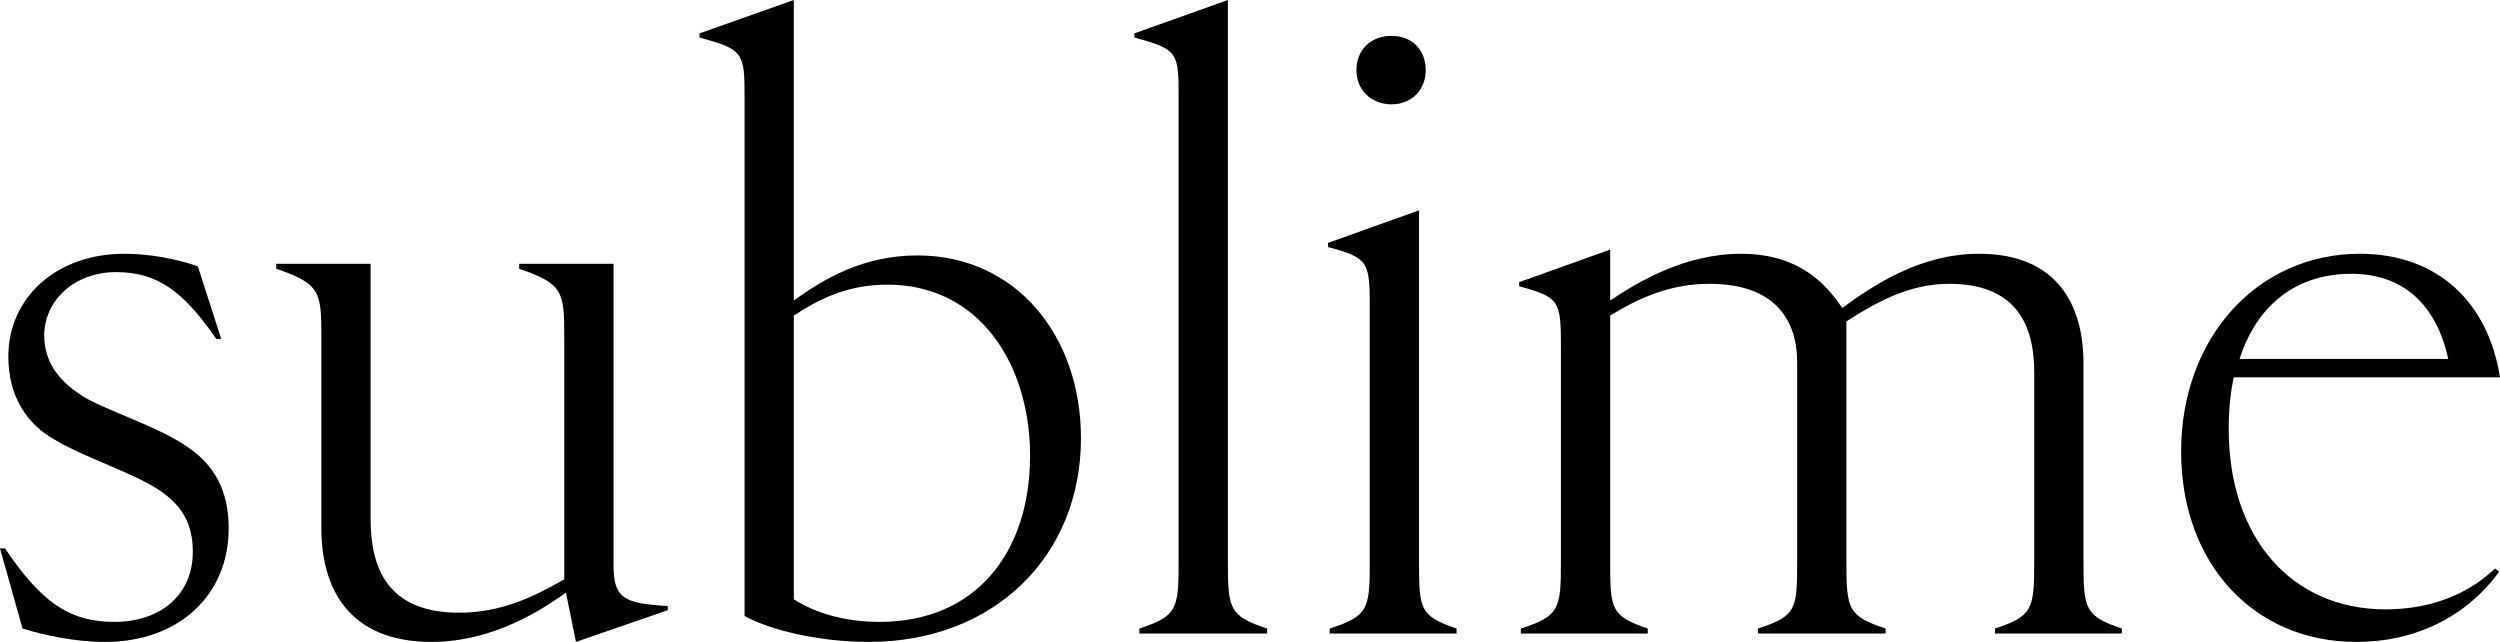
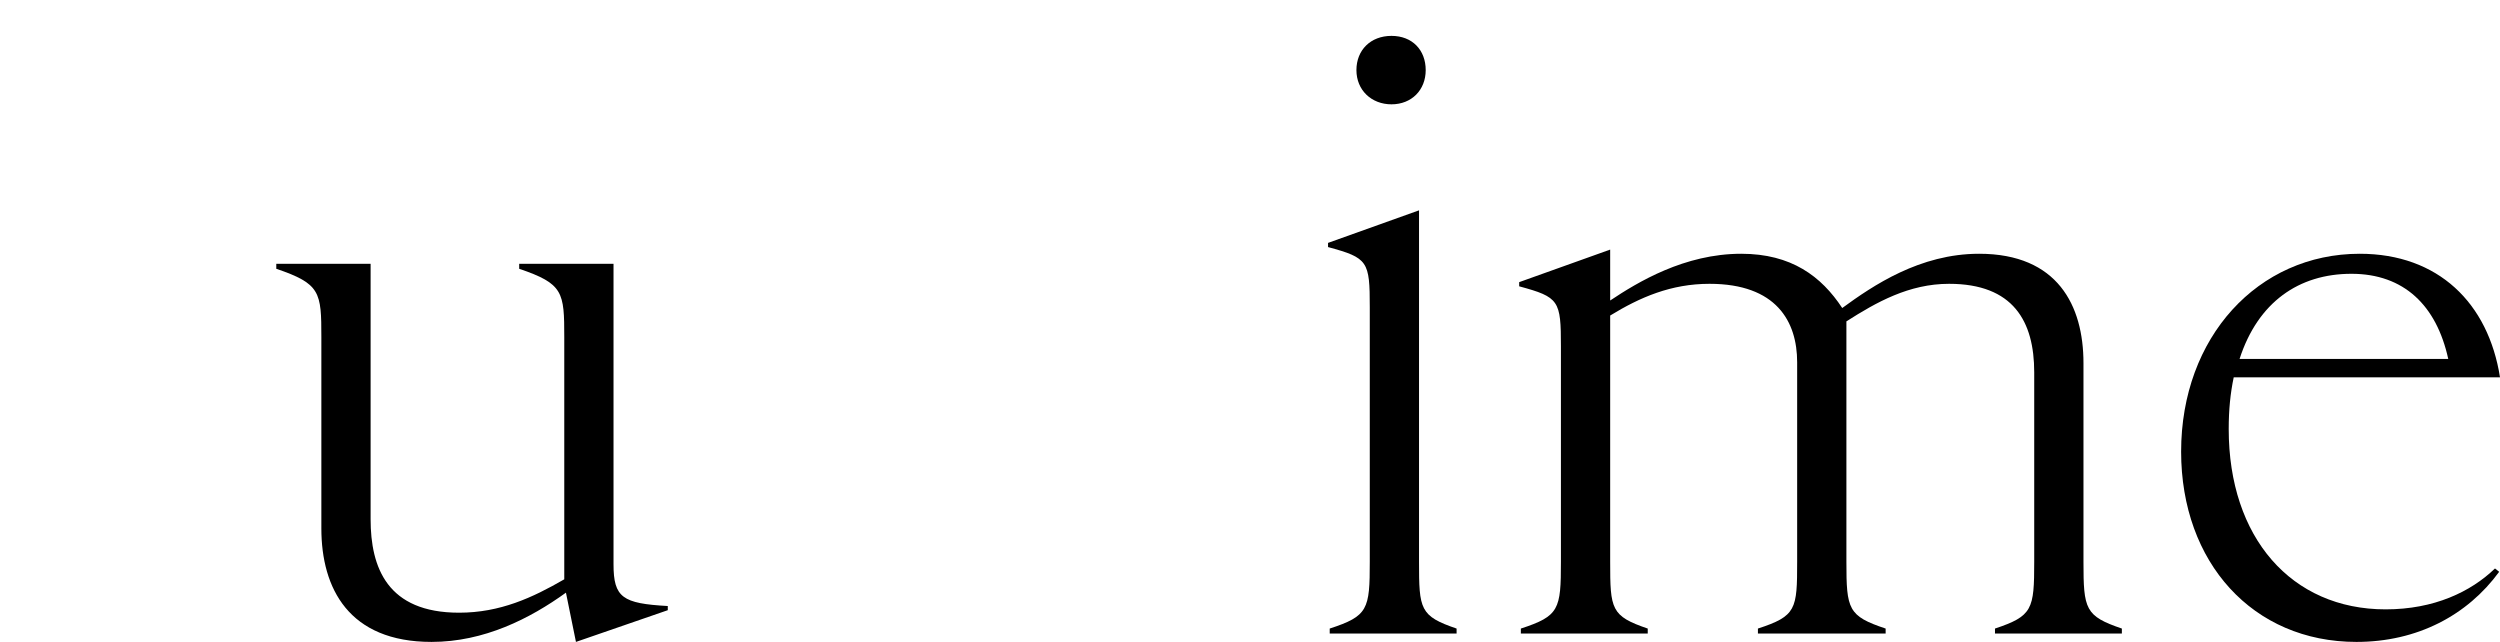
<svg xmlns="http://www.w3.org/2000/svg" id="Calque_1" viewBox="0 0 1527.42 392.19">
  <defs>
    <style>.cls-1{stroke-width:0px;}</style>
  </defs>
  <g id="Calque_2-2">
-     <path class="cls-1" d="M69.87,379.95c28.05,0,47.94-16.32,47.94-42.84,0-17.34-6.63-28.56-21.42-38.25s-45.9-19.89-62.73-30.09c-17.34-9.69-28.56-26.52-28.56-51,0-35.7,29.07-62.73,70.89-62.73,15.3,0,31.62,3.06,44.88,7.65l14.28,44.37h-3.06c-20.91-30.6-37.23-40.8-61.2-40.8-25.5,0-43.86,17.34-43.86,38.76,0,16.32,9.18,28.56,25.5,38.25,16.83,9.18,44.88,17.85,61.71,29.58,16.83,11.22,25.5,27.03,25.5,49.98,0,40.8-30.6,69.36-75.48,69.36-18.36,0-37.23-4.08-50.49-8.16L0,335.07h3.06c21.42,31.62,38.25,44.88,66.81,44.88Z" />
    <path class="cls-1" d="M407.99,370.26v2.55l-56.1,19.38-6.12-30.09c-21.93,15.81-49.98,30.09-82.11,30.09-50.49,0-67.32-32.64-67.32-69.36v-116.79c0-27.54-.51-32.64-27.54-41.82v-3.06h57.63v156.06c0,29.58,10.2,57.12,54.06,57.12,24.99,0,44.88-9.18,64.26-20.4v-147.9c0-27.54-.51-32.64-27.54-41.82v-3.06h57.63v183.6c0,20.4,5.61,23.97,33.15,25.5h0Z" />
-     <path class="cls-1" d="M660.44,267.75c0,71.91-53.04,124.44-129.54,124.44-29.07,0-59.16-6.63-75.99-15.81V58.65c0-26.52-1.02-28.56-27.54-35.7v-2.55L485,0v183.6c18.36-13.26,42.33-27.54,75.48-27.54,60.18,0,99.96,48.96,99.96,111.69h0ZM629.33,278.46c0-55.59-30.6-104.55-87.21-104.55-23.46,0-40.8,8.16-57.12,18.87v173.4c13.77,8.67,31.62,13.77,52.53,13.77,58.14,0,91.8-41.82,91.8-101.49Z" />
-     <path class="cls-1" d="M774.16,384.03v3.06h-78.03v-3.06c22.95-7.65,23.97-11.73,23.97-40.8V58.65c0-26.52-.51-28.56-27.03-35.7v-2.55L750.19,0v343.23c0,29.07,1.02,33.15,23.97,40.8h0Z" />
    <path class="cls-1" d="M836.89,343.23v-155.56c0-28.05-1.02-30.09-25.5-36.72v-2.55l55.59-19.89v214.72c0,29.07.51,33.15,22.95,40.8v3.06h-77.52v-3.06c23.46-7.65,24.48-11.73,24.48-40.8ZM828.73,42.83c0-12.24,8.67-20.91,21.42-20.91s20.91,8.67,20.91,20.91-8.67,20.91-20.91,20.91-21.42-8.67-21.42-20.91Z" />
    <path class="cls-1" d="M1296.39,384.03v3.06h-77.52v-3.06c22.95-7.65,23.97-11.73,23.97-40.8v-115.77c0-31.11-12.75-54.06-52.02-54.06-24.48,0-44.37,11.22-62.73,22.95v146.88c0,29.07,1.02,33.15,23.97,40.8v3.06h-78.03v-3.06c23.46-7.65,23.97-11.73,23.97-40.8v-121.89c0-24.99-12.75-47.94-53.55-47.94-23.46,0-42.33,8.16-60.69,19.38v150.45c0,29.07.51,33.15,22.95,40.8v3.06h-77.52v-3.06c23.46-7.65,24.48-11.73,24.48-40.8v-131.58c0-28.05-1.02-30.09-25.5-36.72v-2.55l55.59-19.89v31.11c16.83-11.22,45.39-28.56,80.07-28.56,30.6,0,48.96,13.77,61.71,33.15,18.87-13.77,47.43-33.15,83.64-33.15,47.94,0,63.75,31.62,63.75,66.81v121.38c0,29.07,1.02,33.15,23.46,40.8h0Z" />
    <path class="cls-1" d="M1332.6,275.91c0-69.87,46.92-120.87,109.14-120.87,47.94,0,78.54,30.09,85.68,75.48h-162.69c-2.04,9.69-3.06,19.89-3.06,31.62,0,66.3,38.25,110.16,95.88,110.16,29.58,0,52.02-10.71,66.81-24.99l2.55,2.04c-19.38,26.52-49.98,42.84-87.21,42.84-63.24,0-107.1-48.45-107.1-116.28h0ZM1495.8,219.3c-7.14-32.64-27.03-52.02-59.16-52.02s-57.12,17.34-68.34,52.02h127.5Z" />
  </g>
</svg>